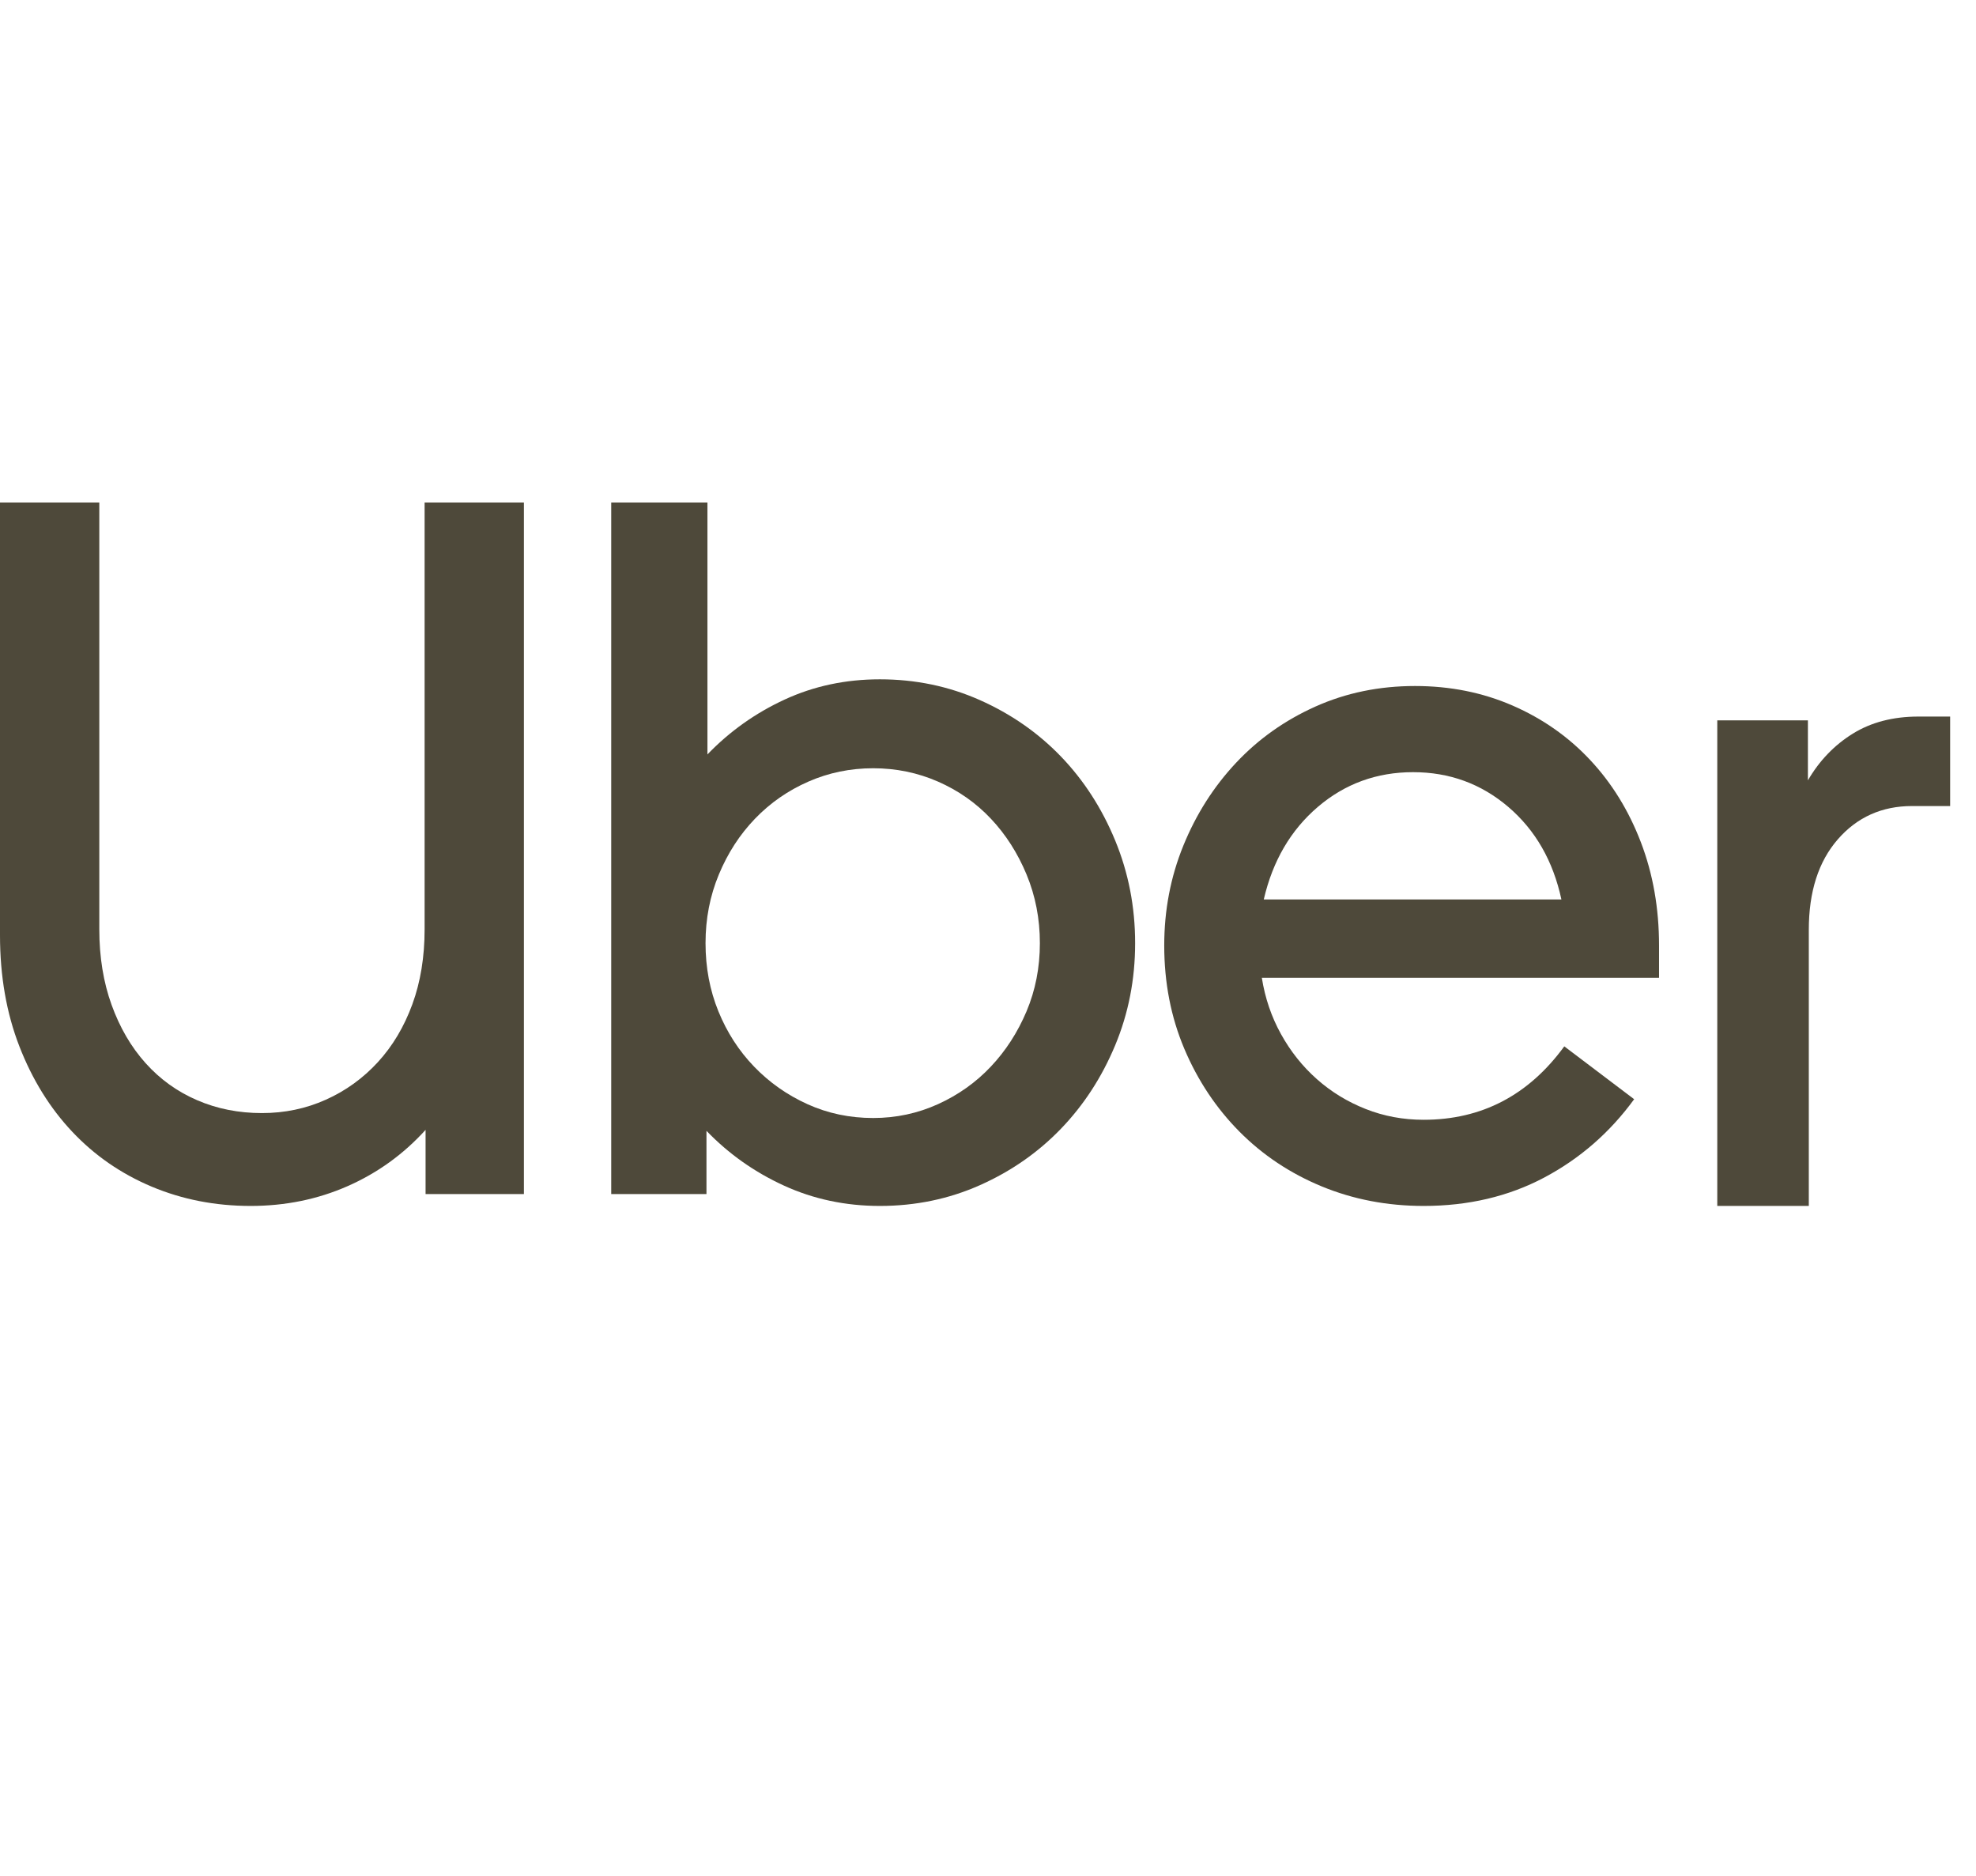
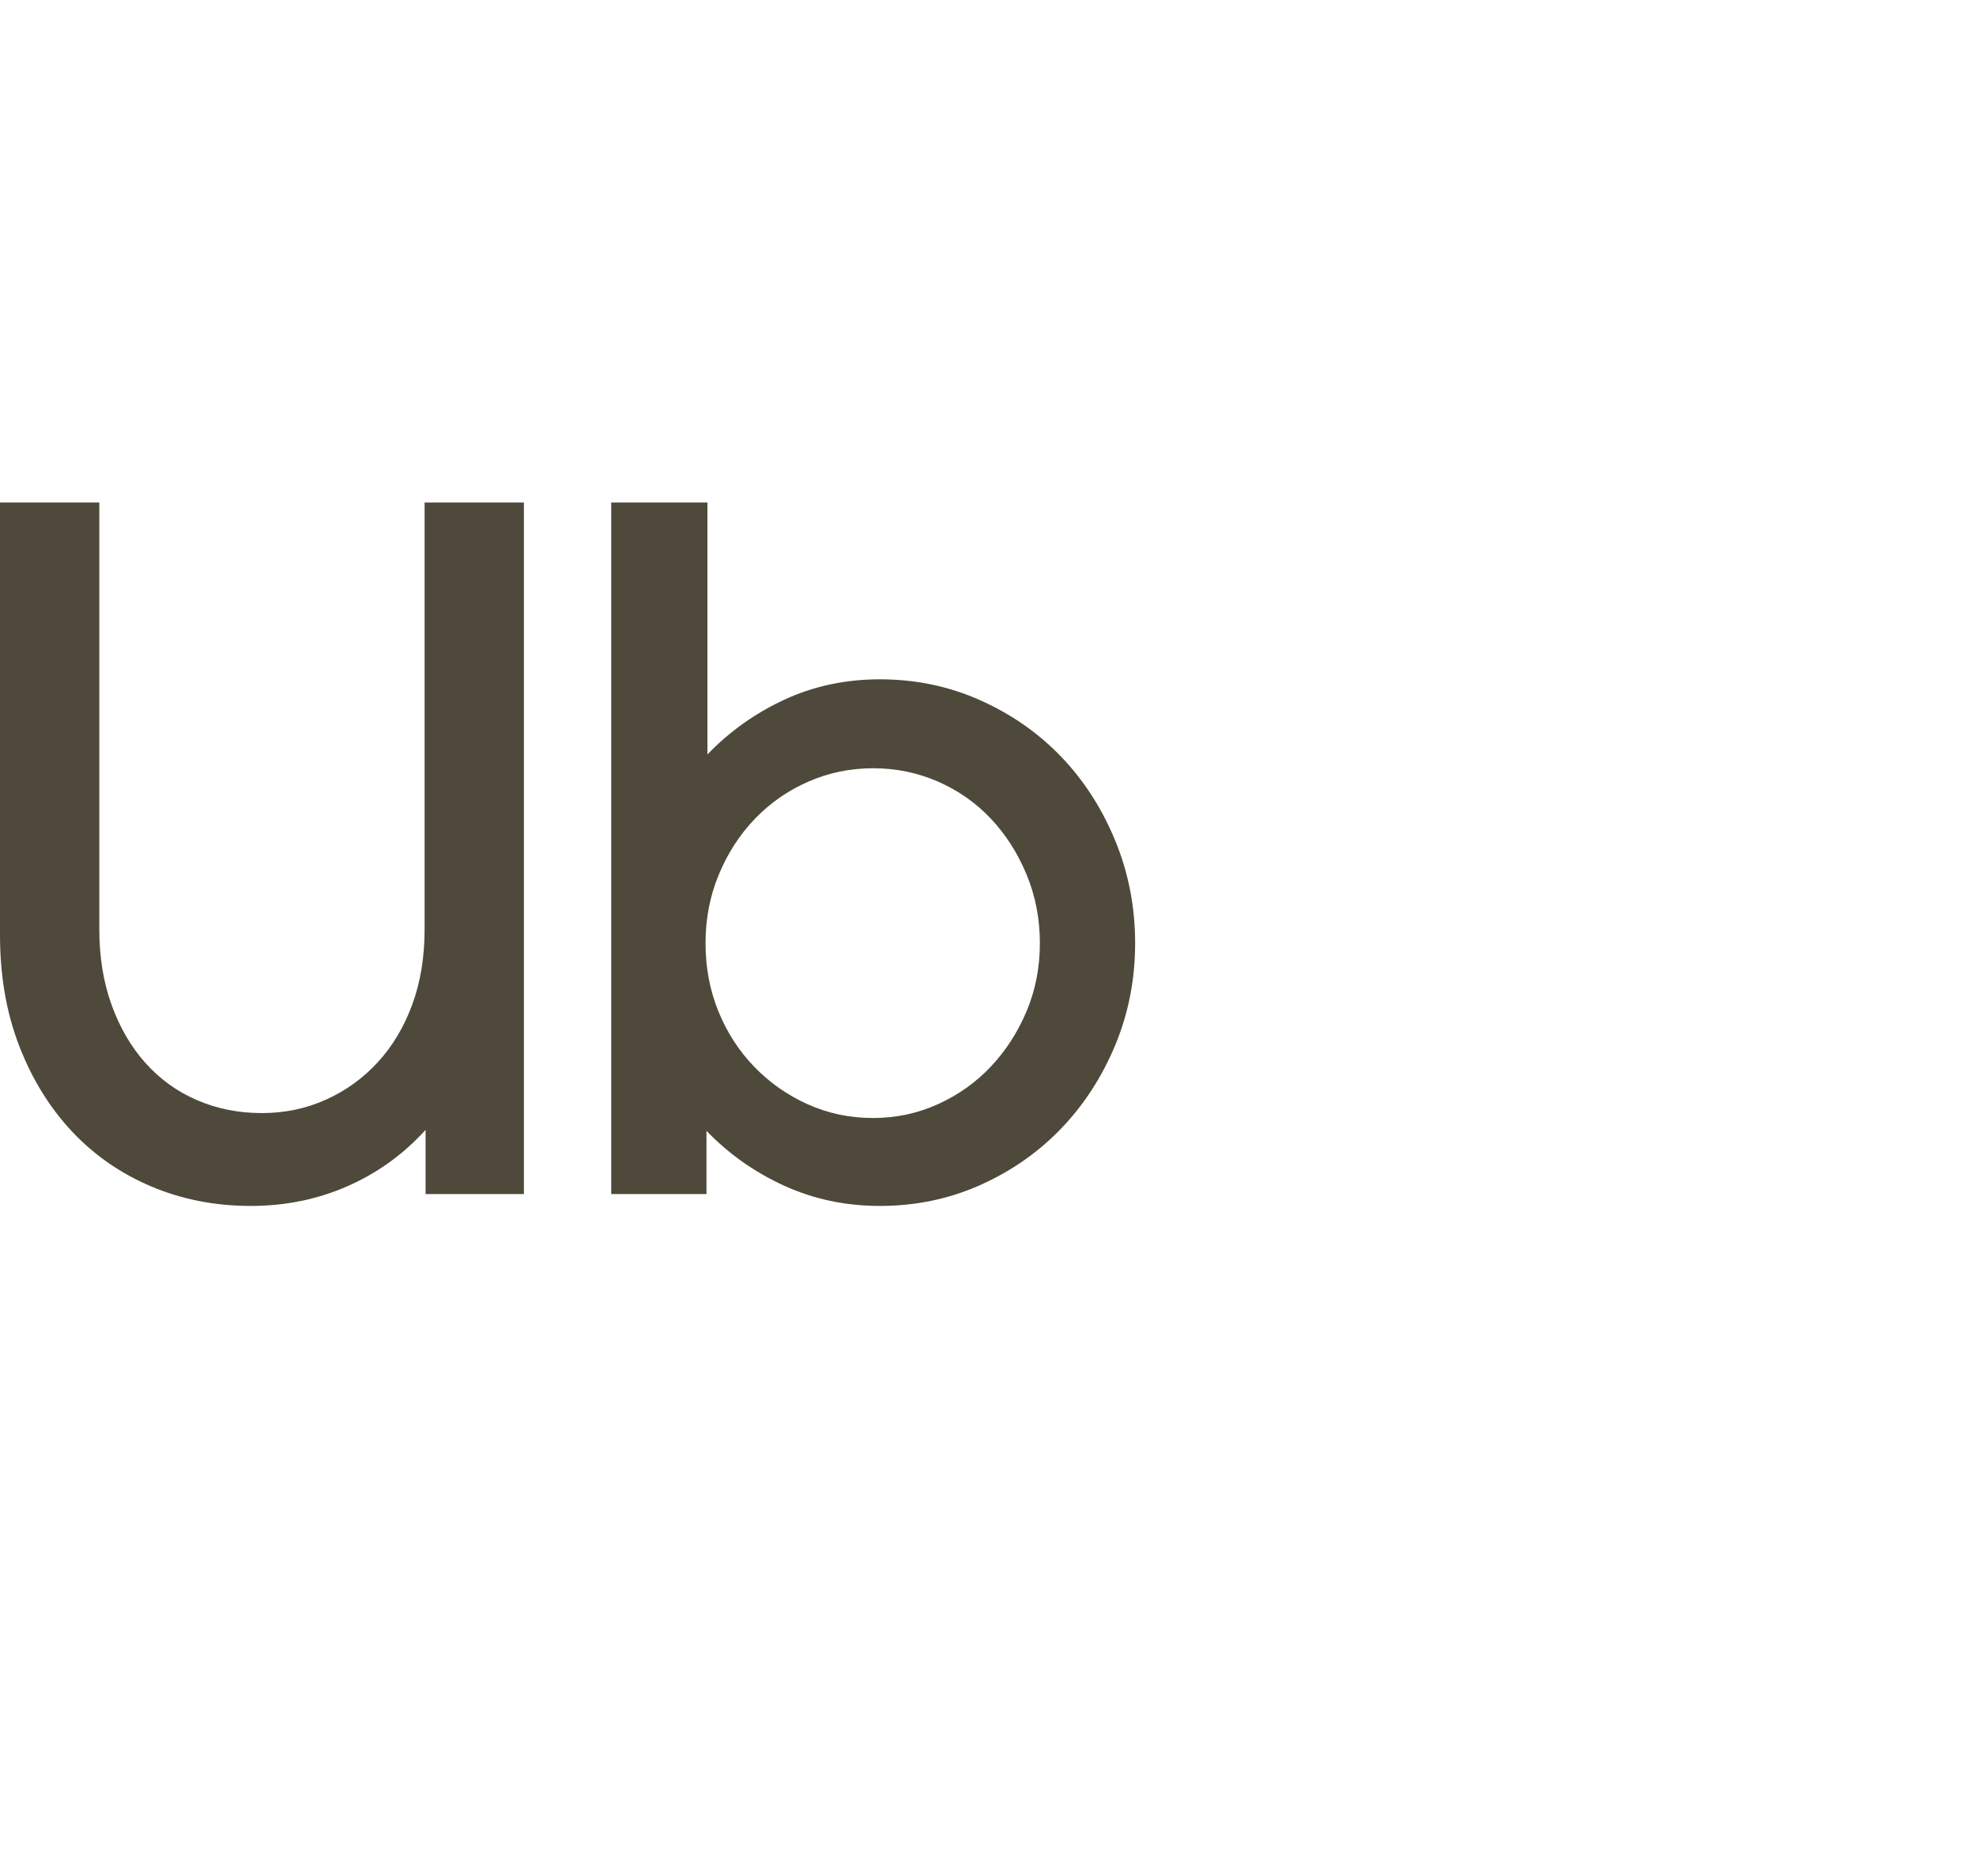
<svg xmlns="http://www.w3.org/2000/svg" width="59" height="56" viewBox="0 0 59 56" fill="none">
  <path d="M3.332 29.998C3.577 30.676 3.915 31.256 4.348 31.738C4.781 32.22 5.294 32.589 5.887 32.844C6.48 33.1 7.125 33.228 7.822 33.228C8.499 33.228 9.135 33.095 9.728 32.829C10.321 32.564 10.838 32.19 11.281 31.709C11.723 31.227 12.066 30.652 12.311 29.983C12.556 29.315 12.678 28.567 12.678 27.742V15H15.643V35.646H12.707V33.729C12.048 34.456 11.271 35.017 10.377 35.41C9.483 35.803 8.518 36 7.483 36C6.429 36 5.445 35.808 4.532 35.425C3.619 35.041 2.828 34.496 2.16 33.788C1.492 33.08 0.965 32.23 0.579 31.237C0.193 30.244 0 29.138 0 27.919V15H2.965V27.742C2.965 28.567 3.087 29.32 3.332 29.998Z" fill="#4E493A" />
  <path fill-rule="evenodd" clip-rule="evenodd" d="M21.123 22.521V15H18.25V35.646H21.094V33.758C21.758 34.447 22.53 34.992 23.412 35.395C24.294 35.798 25.247 36 26.271 36C27.332 36 28.328 35.794 29.257 35.381C30.186 34.968 30.992 34.407 31.675 33.699C32.357 32.992 32.898 32.161 33.296 31.207C33.694 30.253 33.893 29.236 33.893 28.155C33.893 27.073 33.694 26.051 33.296 25.087C32.898 24.124 32.357 23.288 31.675 22.58C30.992 21.872 30.186 21.312 29.257 20.899C28.328 20.486 27.333 20.279 26.271 20.279C25.247 20.279 24.299 20.481 23.427 20.884C22.554 21.287 21.786 21.833 21.123 22.521ZM22.516 31.841C22.061 31.369 21.706 30.819 21.45 30.19C21.194 29.561 21.066 28.882 21.066 28.155C21.066 27.427 21.198 26.744 21.464 26.105C21.73 25.466 22.09 24.91 22.545 24.438C23 23.966 23.531 23.598 24.138 23.332C24.744 23.067 25.389 22.934 26.072 22.934C26.754 22.934 27.399 23.067 28.006 23.332C28.613 23.598 29.139 23.966 29.584 24.438C30.03 24.91 30.385 25.466 30.651 26.105C30.916 26.744 31.049 27.427 31.049 28.155C31.049 28.882 30.916 29.561 30.651 30.19C30.385 30.819 30.03 31.369 29.584 31.841C29.139 32.313 28.612 32.687 28.006 32.962C27.399 33.237 26.754 33.375 26.072 33.375C25.37 33.375 24.716 33.237 24.109 32.962C23.502 32.687 22.971 32.313 22.516 31.841Z" fill="#4E493A" />
-   <path fill-rule="evenodd" clip-rule="evenodd" d="M36.905 22.773C36.238 23.484 35.714 24.308 35.333 25.243C34.952 26.178 34.762 27.172 34.762 28.225C34.762 29.335 34.962 30.363 35.362 31.309C35.762 32.254 36.31 33.077 37.005 33.779C37.7 34.48 38.52 35.026 39.463 35.416C40.406 35.805 41.42 36 42.506 36C43.84 36 45.04 35.718 46.107 35.153C47.174 34.587 48.069 33.808 48.793 32.814L46.707 31.236C45.64 32.697 44.24 33.428 42.506 33.428C41.896 33.428 41.32 33.321 40.777 33.106C40.234 32.892 39.748 32.595 39.32 32.215C38.891 31.835 38.534 31.387 38.248 30.87C37.962 30.354 37.772 29.794 37.676 29.189H49.536V28.225C49.536 27.114 49.355 26.086 48.993 25.141C48.631 24.196 48.126 23.377 47.478 22.686C46.831 21.994 46.059 21.453 45.164 21.063C44.268 20.673 43.297 20.479 42.249 20.479C41.182 20.479 40.191 20.683 39.277 21.092C38.362 21.502 37.572 22.062 36.905 22.773ZM37.734 26.851C38 25.701 38.538 24.78 39.348 24.088C40.158 23.397 41.106 23.051 42.192 23.051C43.278 23.051 44.225 23.397 45.035 24.088C45.845 24.78 46.373 25.701 46.621 26.851H37.734Z" fill="#4E493A" />
-   <path d="M54.873 25.057C54.296 25.72 54.008 26.62 54.008 27.757V35.999H51.275V21.504H53.981V23.295C54.323 22.708 54.77 22.243 55.32 21.902C55.87 21.561 56.524 21.391 57.281 21.391H58.228V24.062H57.092C56.19 24.062 55.45 24.394 54.873 25.057Z" fill="#4E493A" />
</svg>